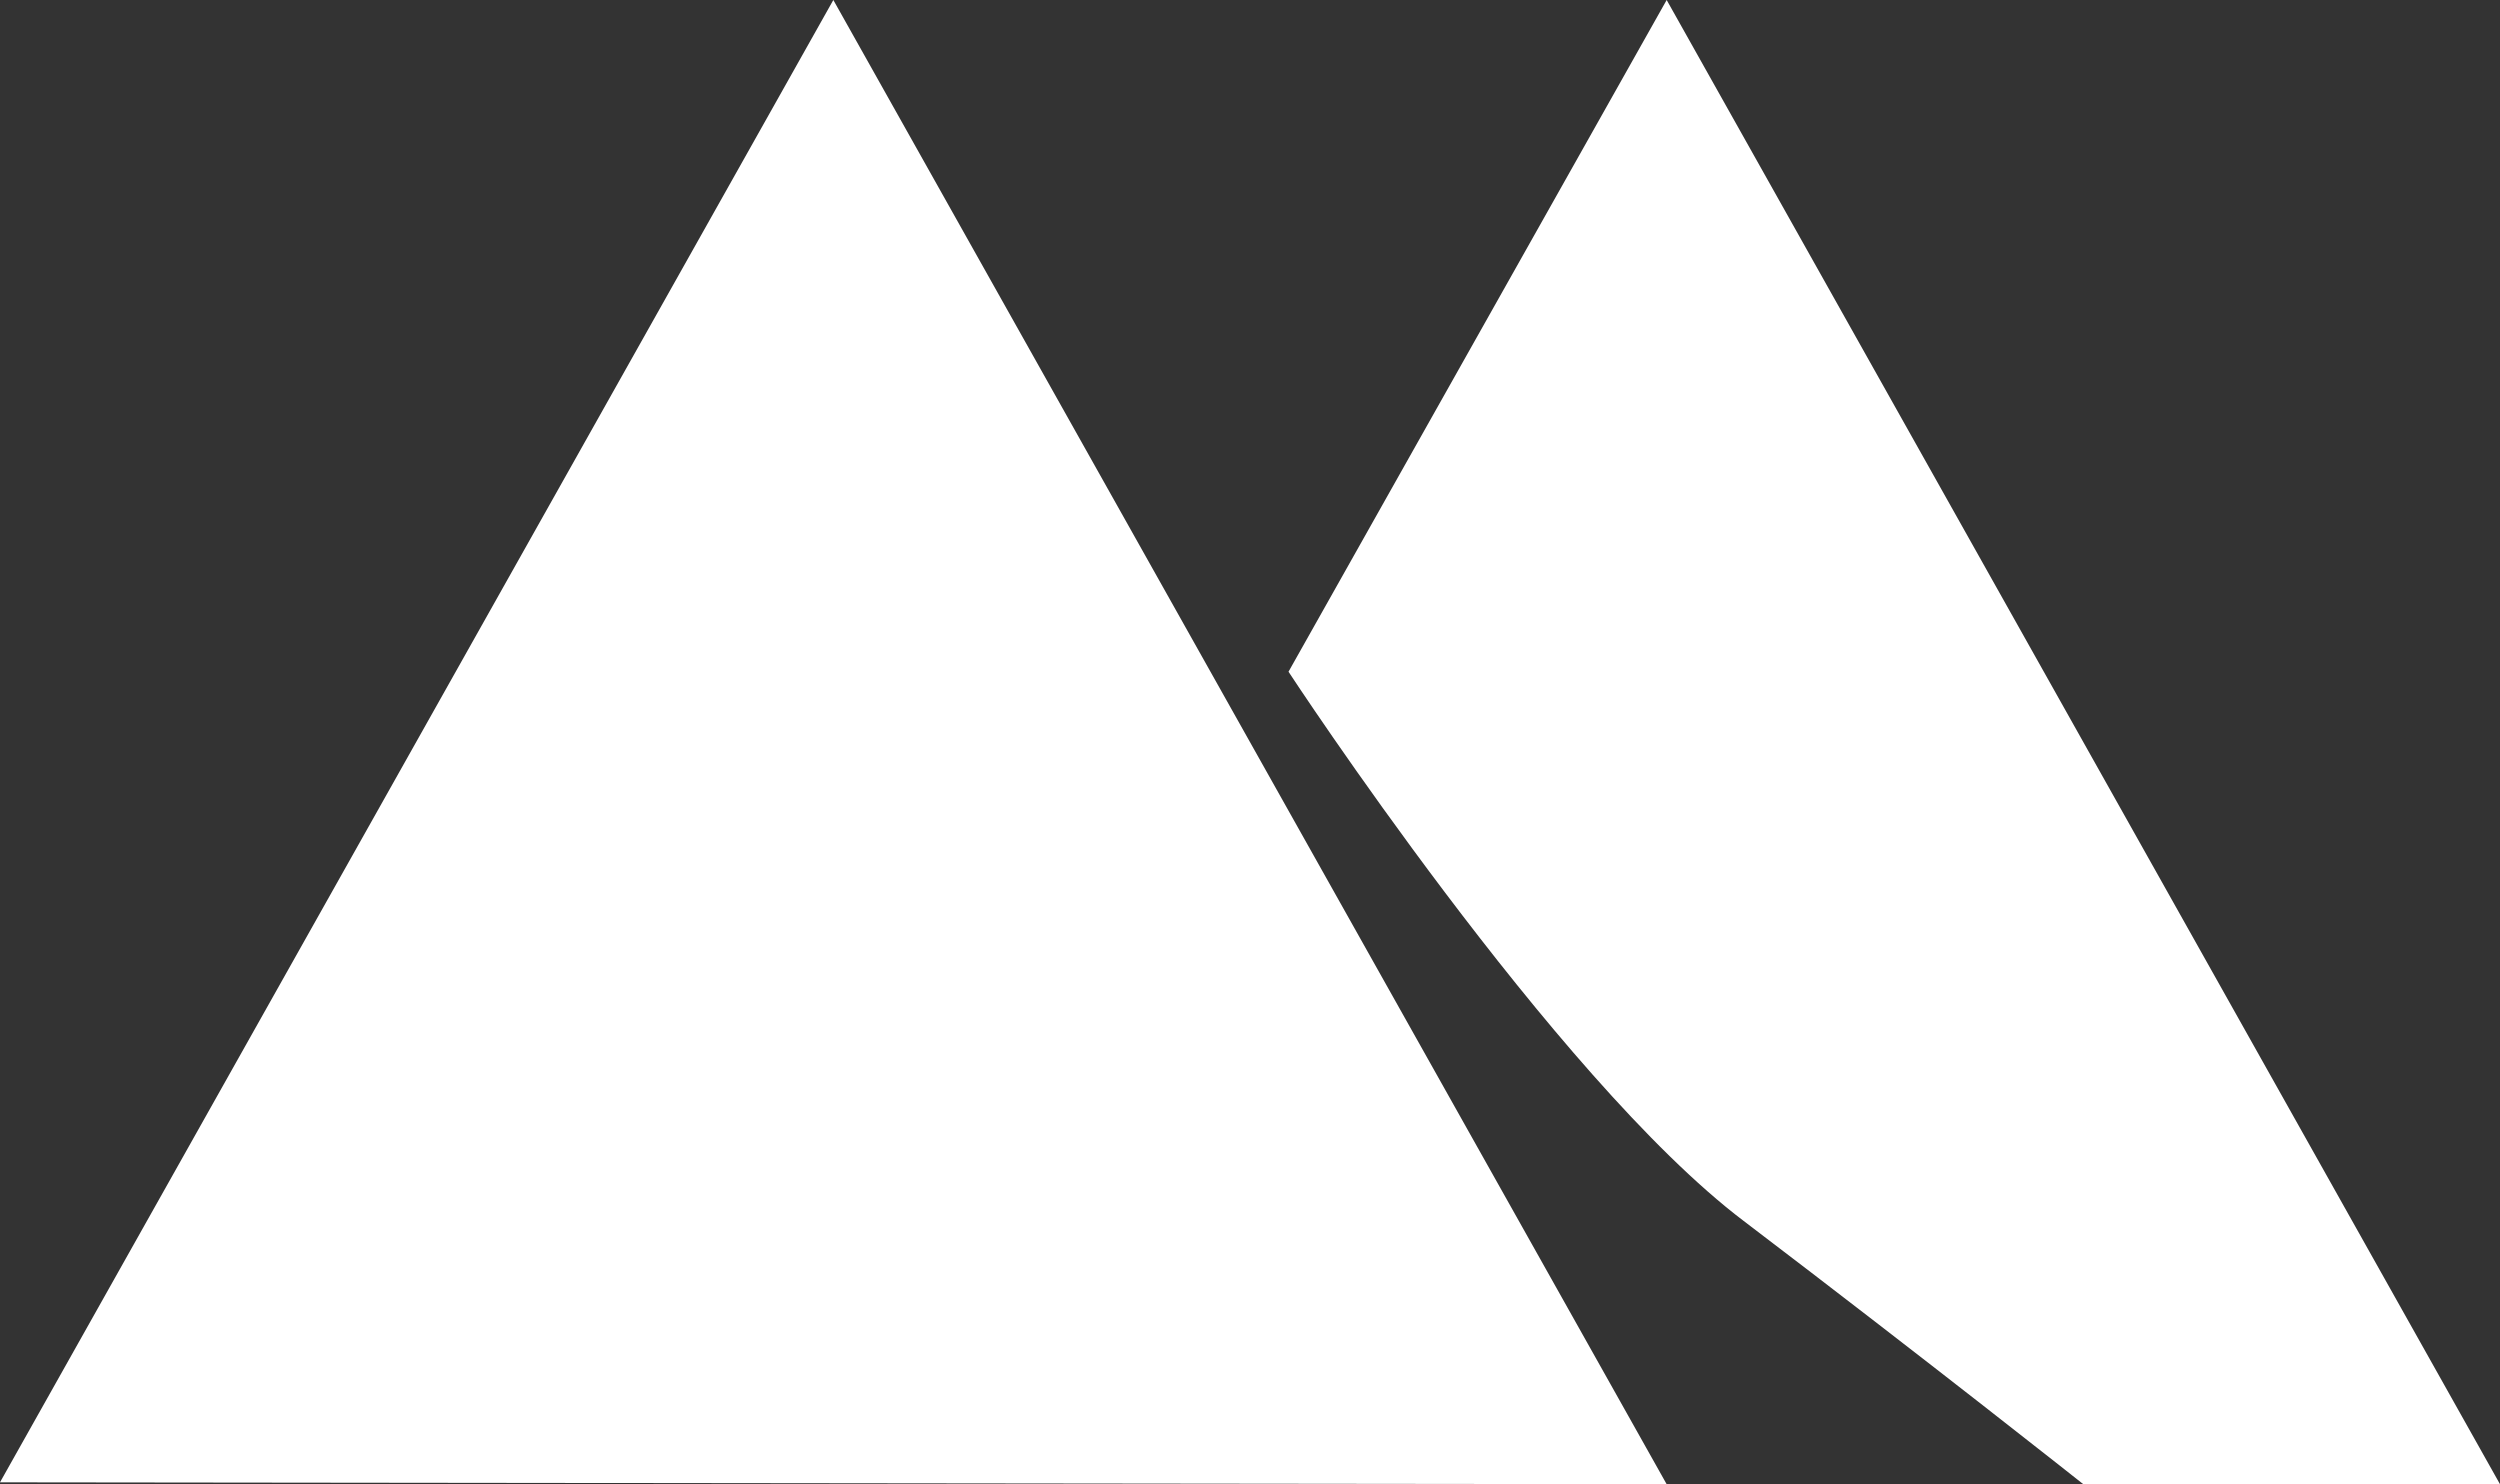
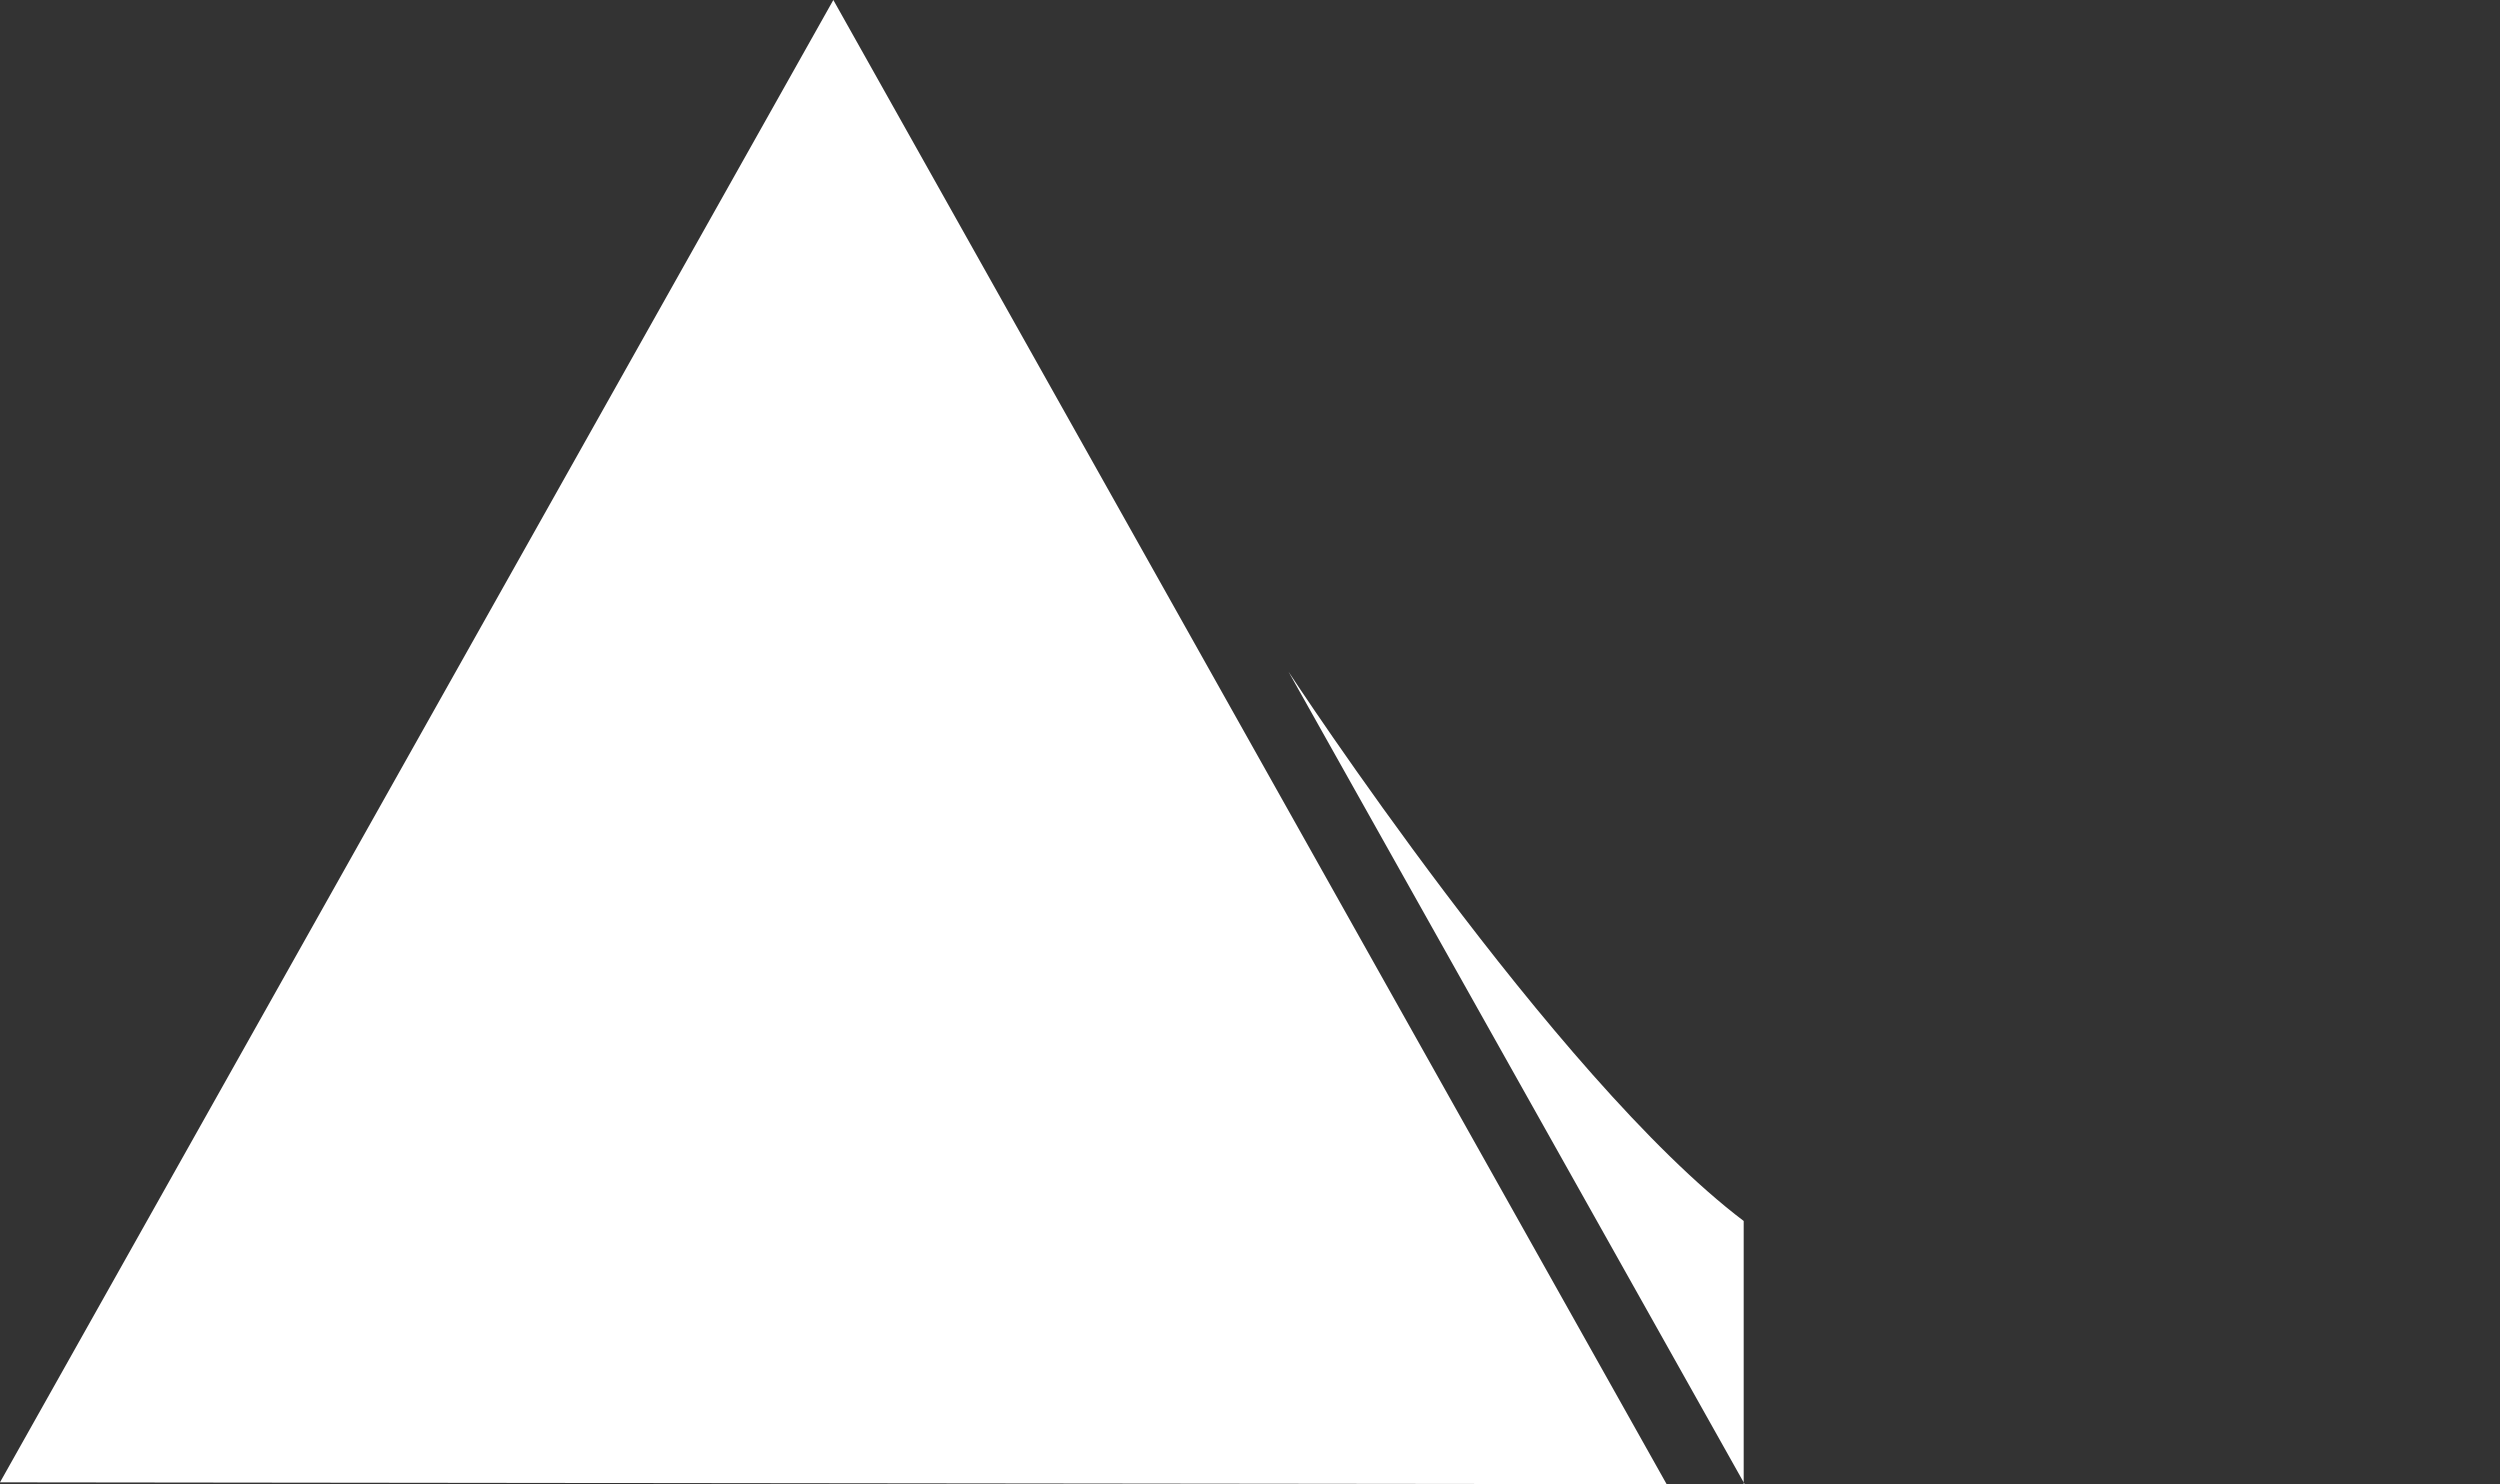
<svg xmlns="http://www.w3.org/2000/svg" width="39.6" height="23.51">
  <rect width="100%" height="100%" fill="#333333" stroke="none" />
-   <path d="M0 23.48L13.2 0l13.2 23.51L0 23.48zm27.62-4.14c-3-2.27-7.21-8.7-7.21-8.7L26.4 0l13.2 23.51H33s-2.46-1.95-5.38-4.17z" fill="#fff" />
+   <path d="M0 23.48L13.2 0l13.2 23.51L0 23.48zm27.62-4.14c-3-2.27-7.21-8.7-7.21-8.7l13.2 23.51H33s-2.46-1.95-5.38-4.17z" fill="#fff" />
</svg>